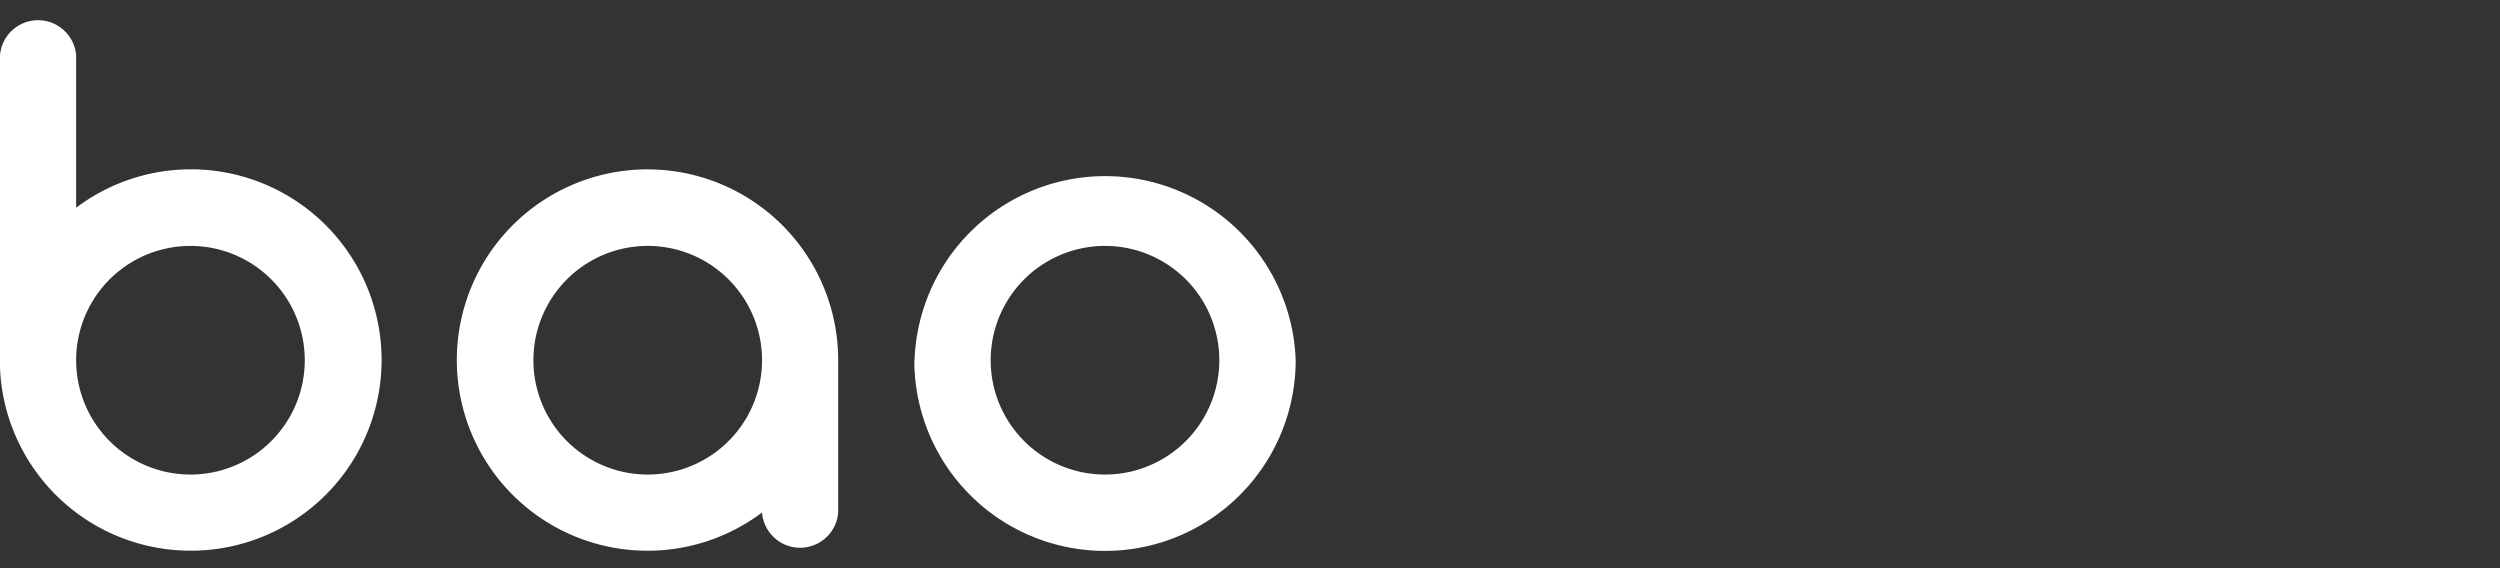
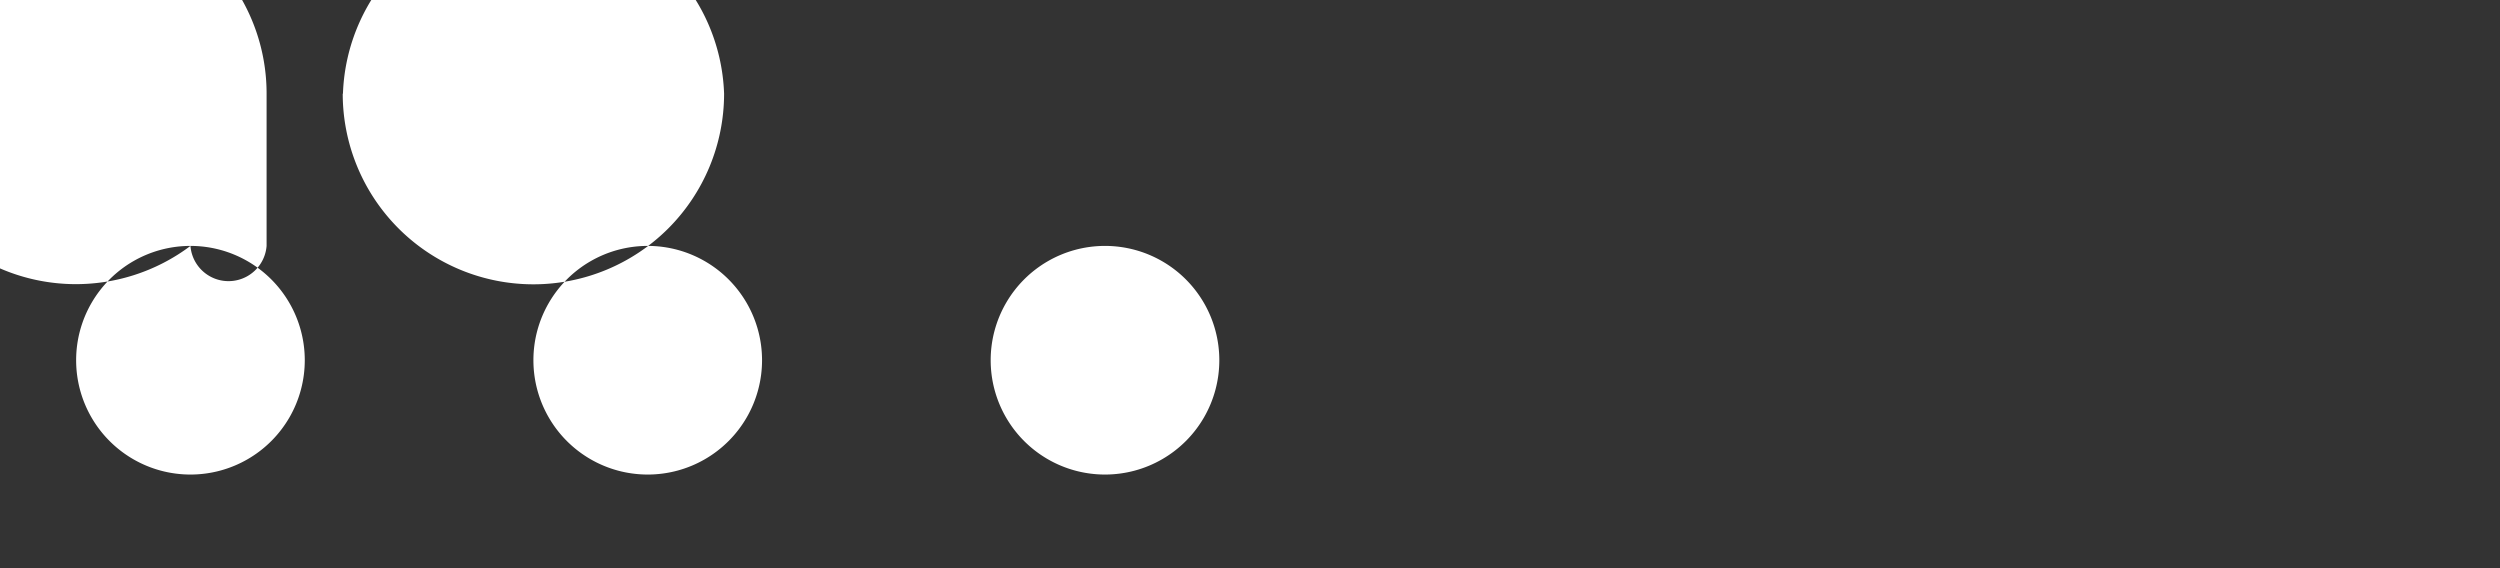
<svg xmlns="http://www.w3.org/2000/svg" xmlns:xlink="http://www.w3.org/1999/xlink" width="110" height="25" viewBox="0 0 110 25">
  <rect x="0" y="0" width="110" height="25" fill="#333333" stroke="none" />
  <defs>
-     <path id="yd9ha" d="M714.5 27.82a5.03 5.03 0 1 1 0 10.06 5.03 5.03 0 0 1 0-10.06zm20.12 0a5.03 5.03 0 1 1 0 10.06 5.03 5.03 0 0 1 0-10.06zm-40.24 0a5.03 5.03 0 1 1 0 10.06 5.03 5.03 0 0 1 0-10.06zm25.15 11.73a1.68 1.68 0 0 0 3.35 0v-6.7a8.39 8.39 0 1 0-3.35 6.7zm6.7-6.7a8.39 8.39 0 1 0 16.78 0 8.39 8.39 0 0 0-16.77 0zm-31.85 8.38a8.39 8.39 0 1 0-5.03-15.09v-6.7a1.68 1.68 0 0 0-3.35 0v13.74a8.39 8.39 0 0 0 8.38 8.05z" />
+     <path id="yd9ha" d="M714.5 27.82a5.03 5.03 0 1 1 0 10.06 5.03 5.03 0 0 1 0-10.06zm20.12 0a5.03 5.03 0 1 1 0 10.06 5.03 5.03 0 0 1 0-10.06zm-40.24 0a5.03 5.03 0 1 1 0 10.06 5.03 5.03 0 0 1 0-10.06za1.68 1.68 0 0 0 3.35 0v-6.7a8.39 8.39 0 1 0-3.35 6.7zm6.7-6.7a8.39 8.39 0 1 0 16.78 0 8.39 8.39 0 0 0-16.77 0zm-31.85 8.38a8.39 8.39 0 1 0-5.03-15.09v-6.7a1.68 1.68 0 0 0-3.35 0v13.74a8.39 8.39 0 0 0 8.38 8.05z" />
  </defs>
  <g>
    <g transform="translate(-686 -17)">
      <use fill="#fff" xlink:href="#yd9ha" />
    </g>
  </g>
</svg>